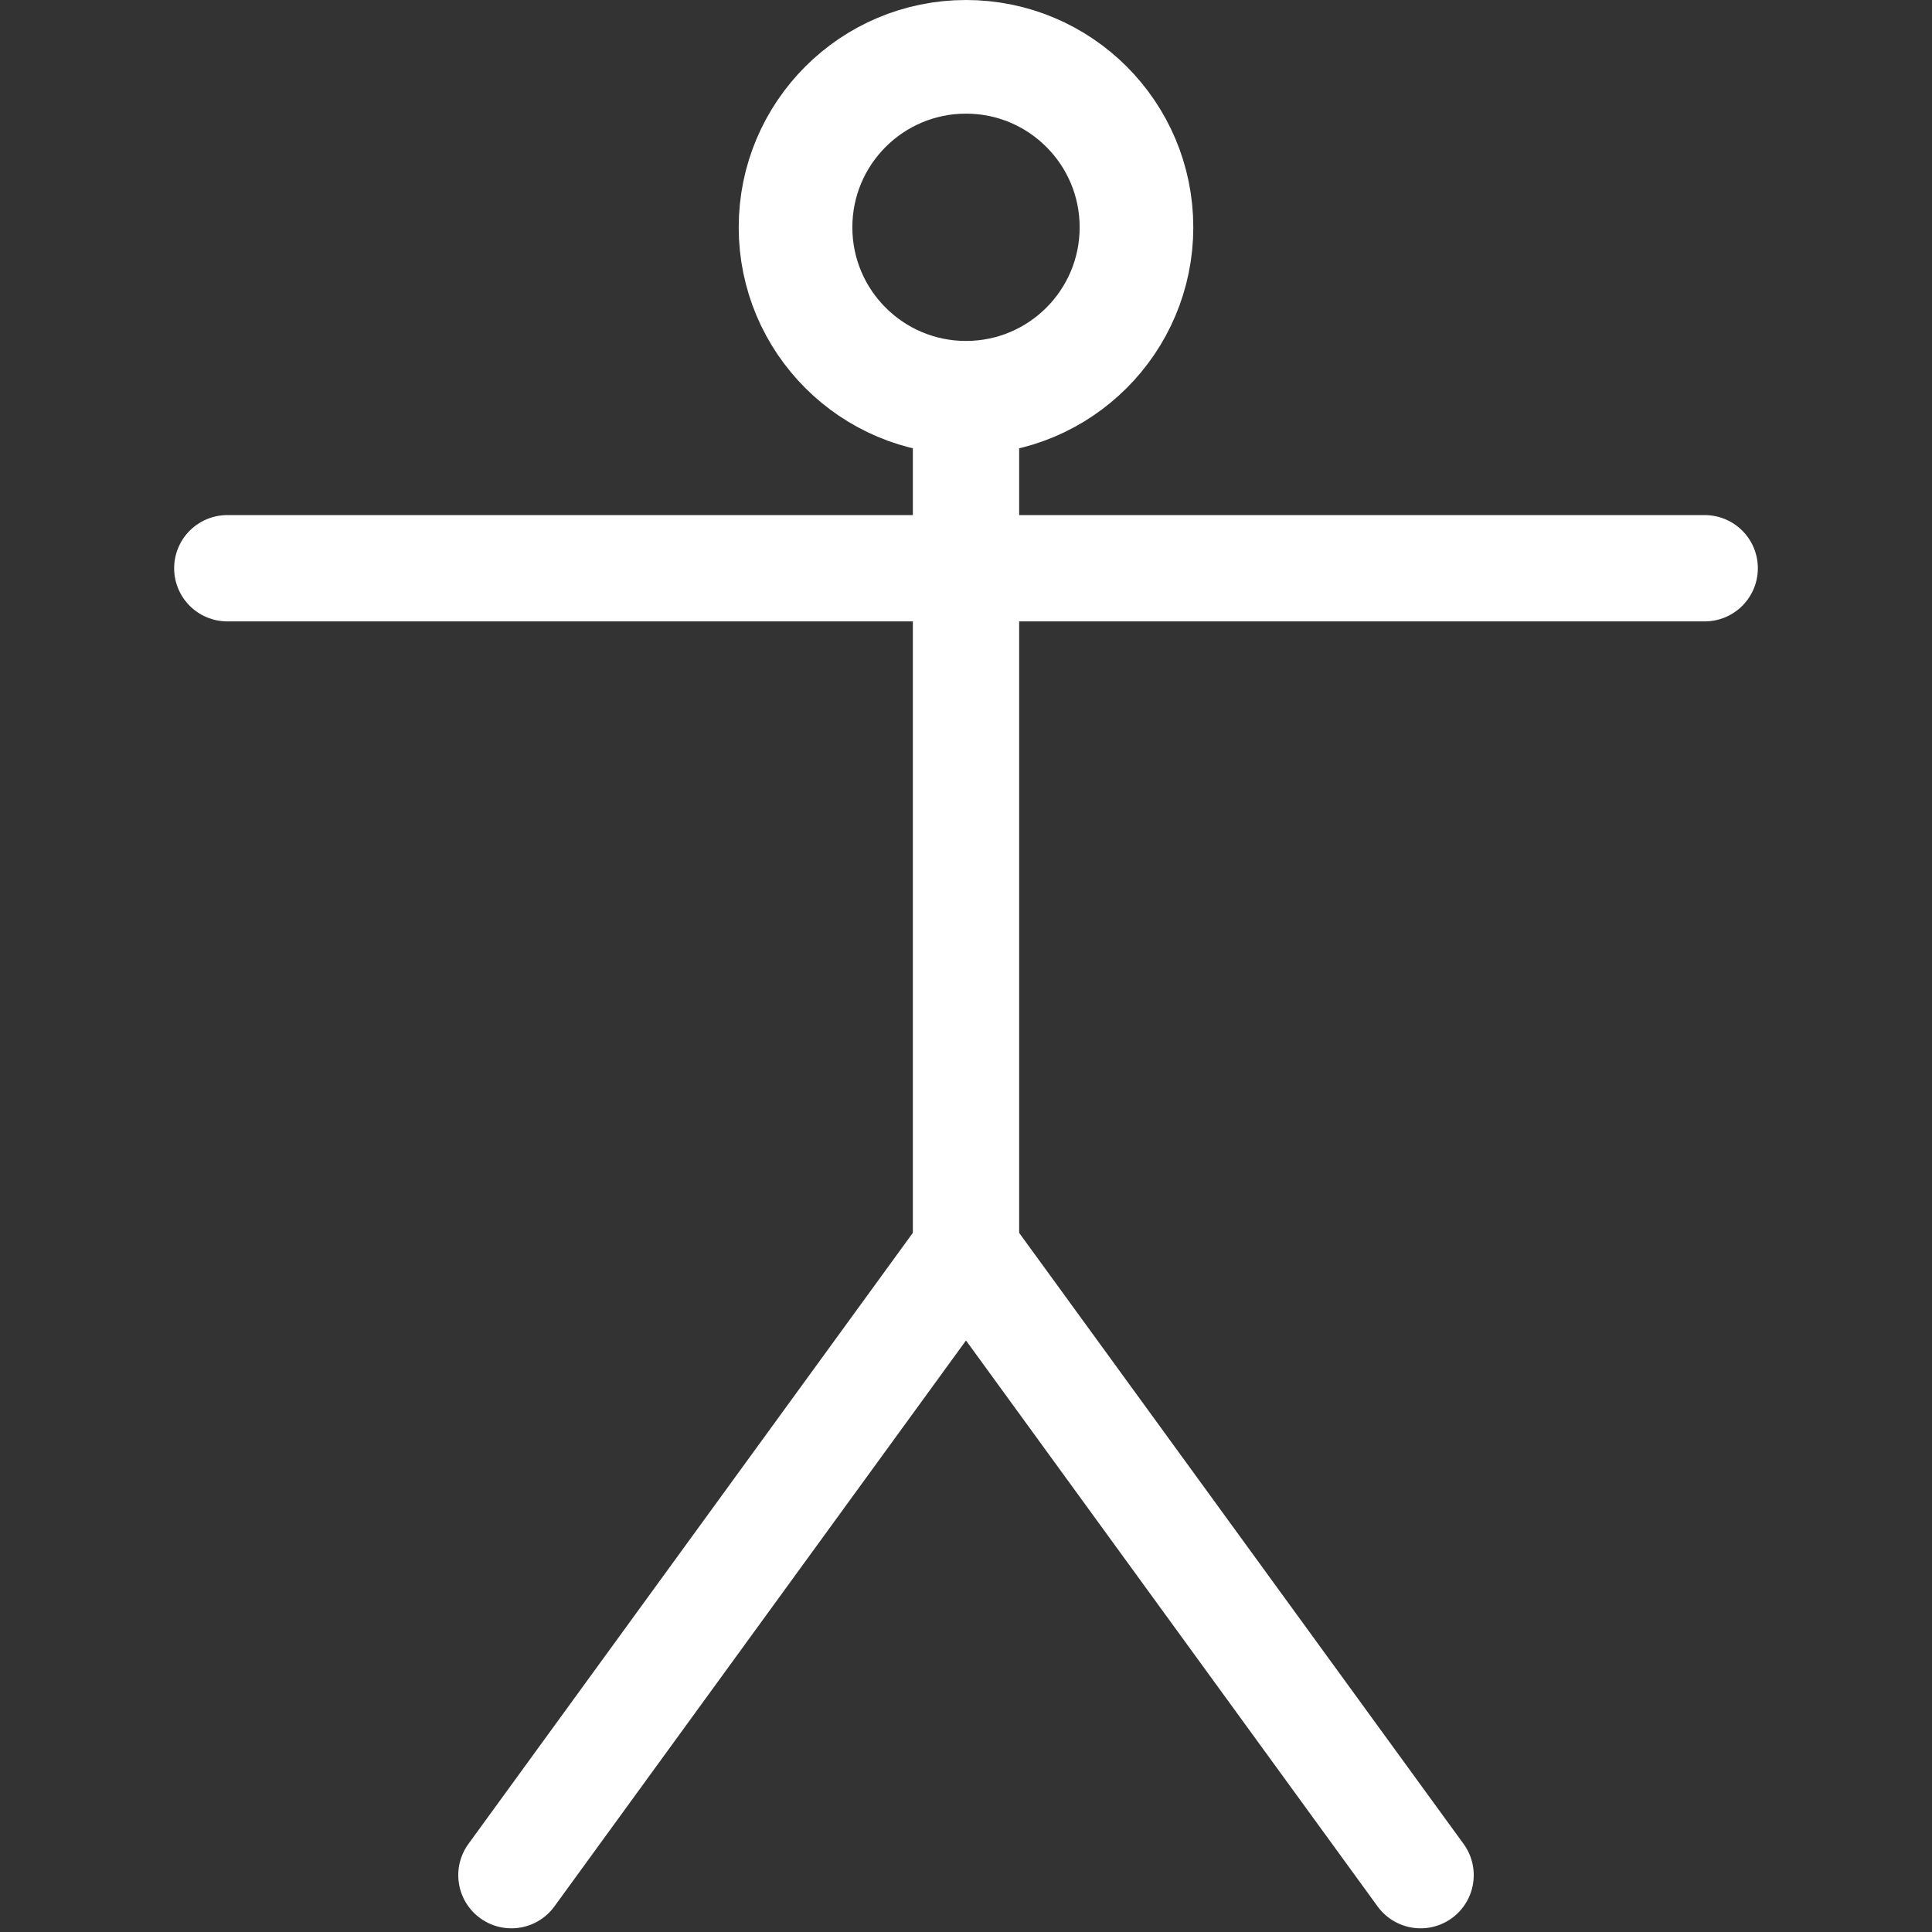
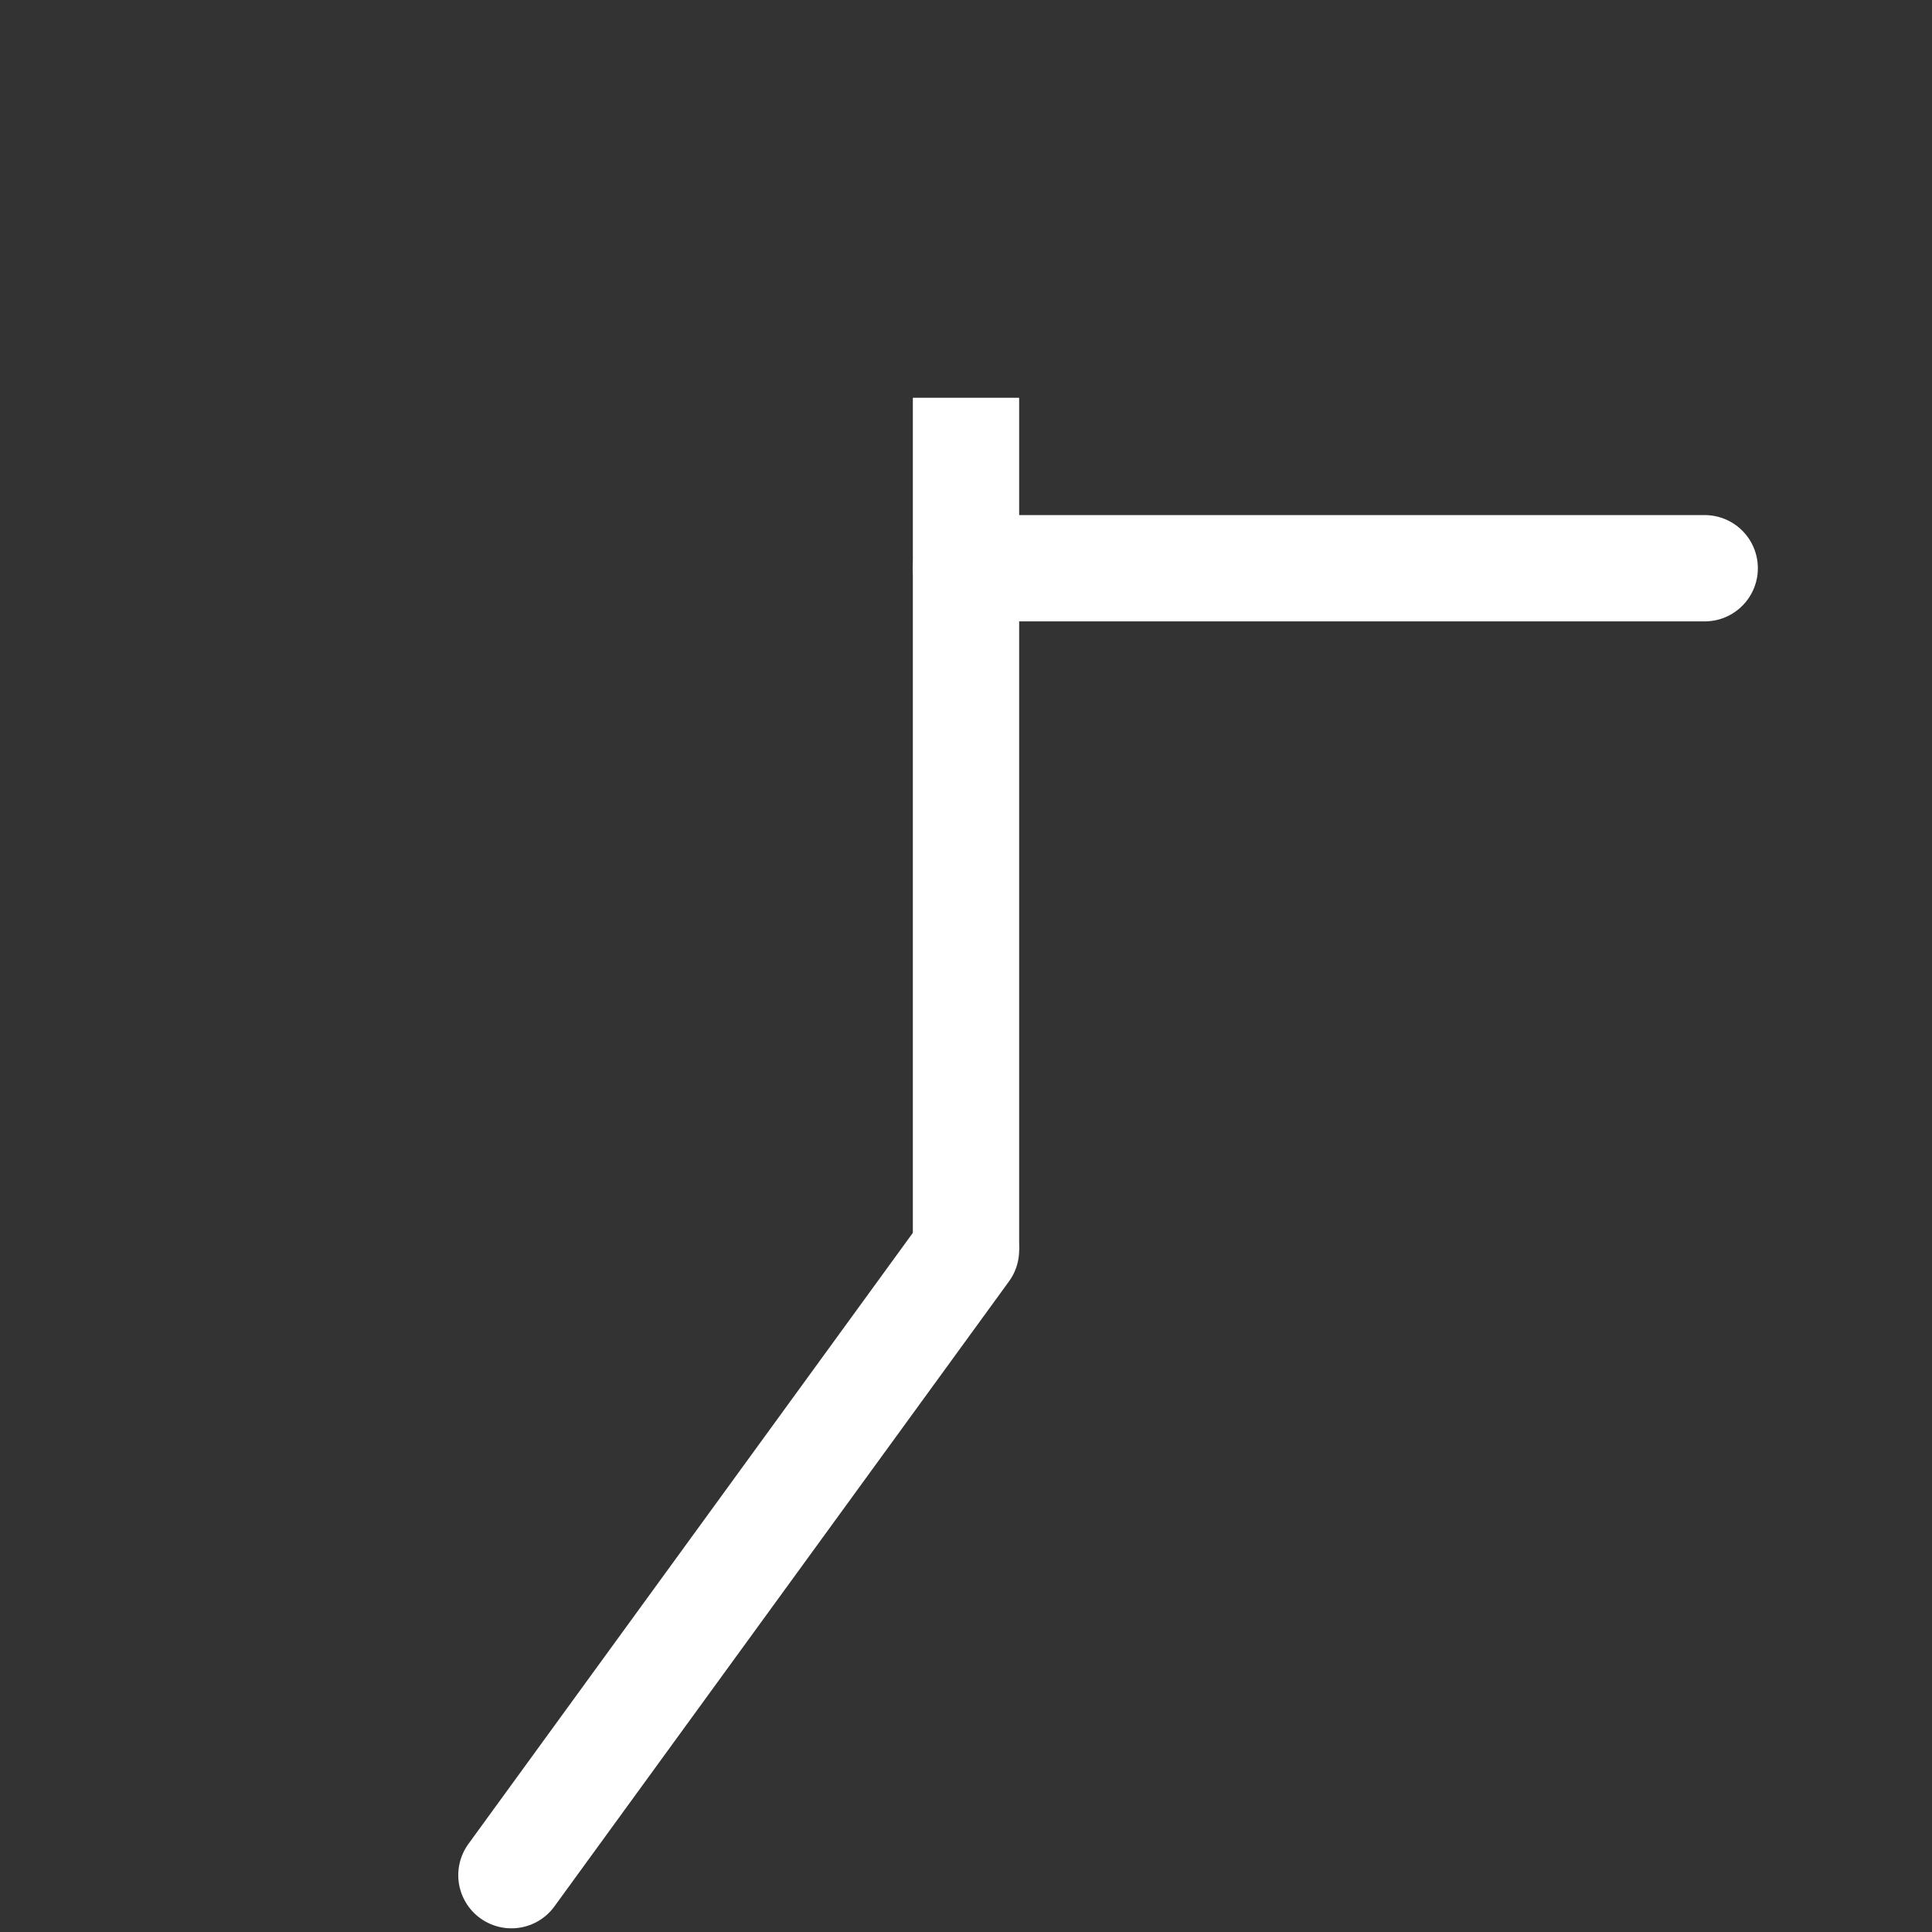
<svg xmlns="http://www.w3.org/2000/svg" xmlns:ns1="http://www.inkscape.org/namespaces/inkscape" xmlns:ns2="http://sodipodi.sourceforge.net/DTD/sodipodi-0.dtd" width="136" height="136" viewBox="0 0 136 136" version="1.1" id="svg8" ns1:version="1.0.2-2 (e86c870879, 2021-01-15)" ns2:docname="Icon Stickmen.svg">
  <rect x="0" y="0" width="136" height="136" fill="#333333" stroke="none" />
  <defs id="defs2" />
  <ns2:namedview id="base" pagecolor="#666666" bordercolor="#000000" borderopacity="1" ns1:pageopacity="0" ns1:pageshadow="2" ns1:zoom="2.3235294" ns1:cx="6.1664678" ns1:cy="46.03389" ns1:document-units="px" ns1:current-layer="layer1" ns1:document-rotation="0" showgrid="false" showguides="true" ns1:pagecheckerboard="true" borderlayer="true" ns1:showpageshadow="false" units="px">
    <ns1:grid type="xygrid" id="grid833" dotted="true" />
  </ns2:namedview>
  <g ns1:label="Ebene 1" ns1:groupmode="layer" id="layer1">
-     <circle style="fill:none;fill-opacity:1;stroke:#ffffff;stroke-width:8;stroke-linecap:butt;stroke-linejoin:round;stroke-miterlimit:4;stroke-dasharray:none;stroke-opacity:1" id="path820" cx="68" cy="16" r="12" />
    <path style="fill:none;stroke:#ffffff;stroke-width:7.483;stroke-linecap:butt;stroke-linejoin:miter;stroke-miterlimit:4;stroke-dasharray:none;stroke-opacity:1" d="M 68,88 V 28" id="path952" ns1:connector-curvature="0" ns2:nodetypes="cc" />
-     <path style="fill:none;stroke:#ffffff;stroke-width:7.483;stroke-linecap:round;stroke-linejoin:miter;stroke-miterlimit:4;stroke-dasharray:none;stroke-opacity:1" d="M 100,132 68,88" id="path952-9" ns1:connector-curvature="0" ns2:nodetypes="cc" />
    <path style="fill:none;stroke:#ffffff;stroke-width:7.483;stroke-linecap:round;stroke-linejoin:miter;stroke-miterlimit:4;stroke-dasharray:none;stroke-opacity:1" d="M 36,132 68,88" id="path952-9-3" ns1:connector-curvature="0" ns2:nodetypes="cc" />
    <path style="fill:none;stroke:#ffffff;stroke-width:7.483;stroke-linecap:round;stroke-linejoin:miter;stroke-miterlimit:4;stroke-dasharray:none;stroke-opacity:1" d="M 68,40 H 120" id="path952-1" ns1:connector-curvature="0" ns2:nodetypes="cc" />
-     <path style="fill:none;stroke:#ffffff;stroke-width:7.483;stroke-linecap:round;stroke-linejoin:miter;stroke-miterlimit:4;stroke-dasharray:none;stroke-opacity:1" d="M 16,40 H 68" id="path952-1-5" ns1:connector-curvature="0" ns2:nodetypes="cc" />
  </g>
</svg>